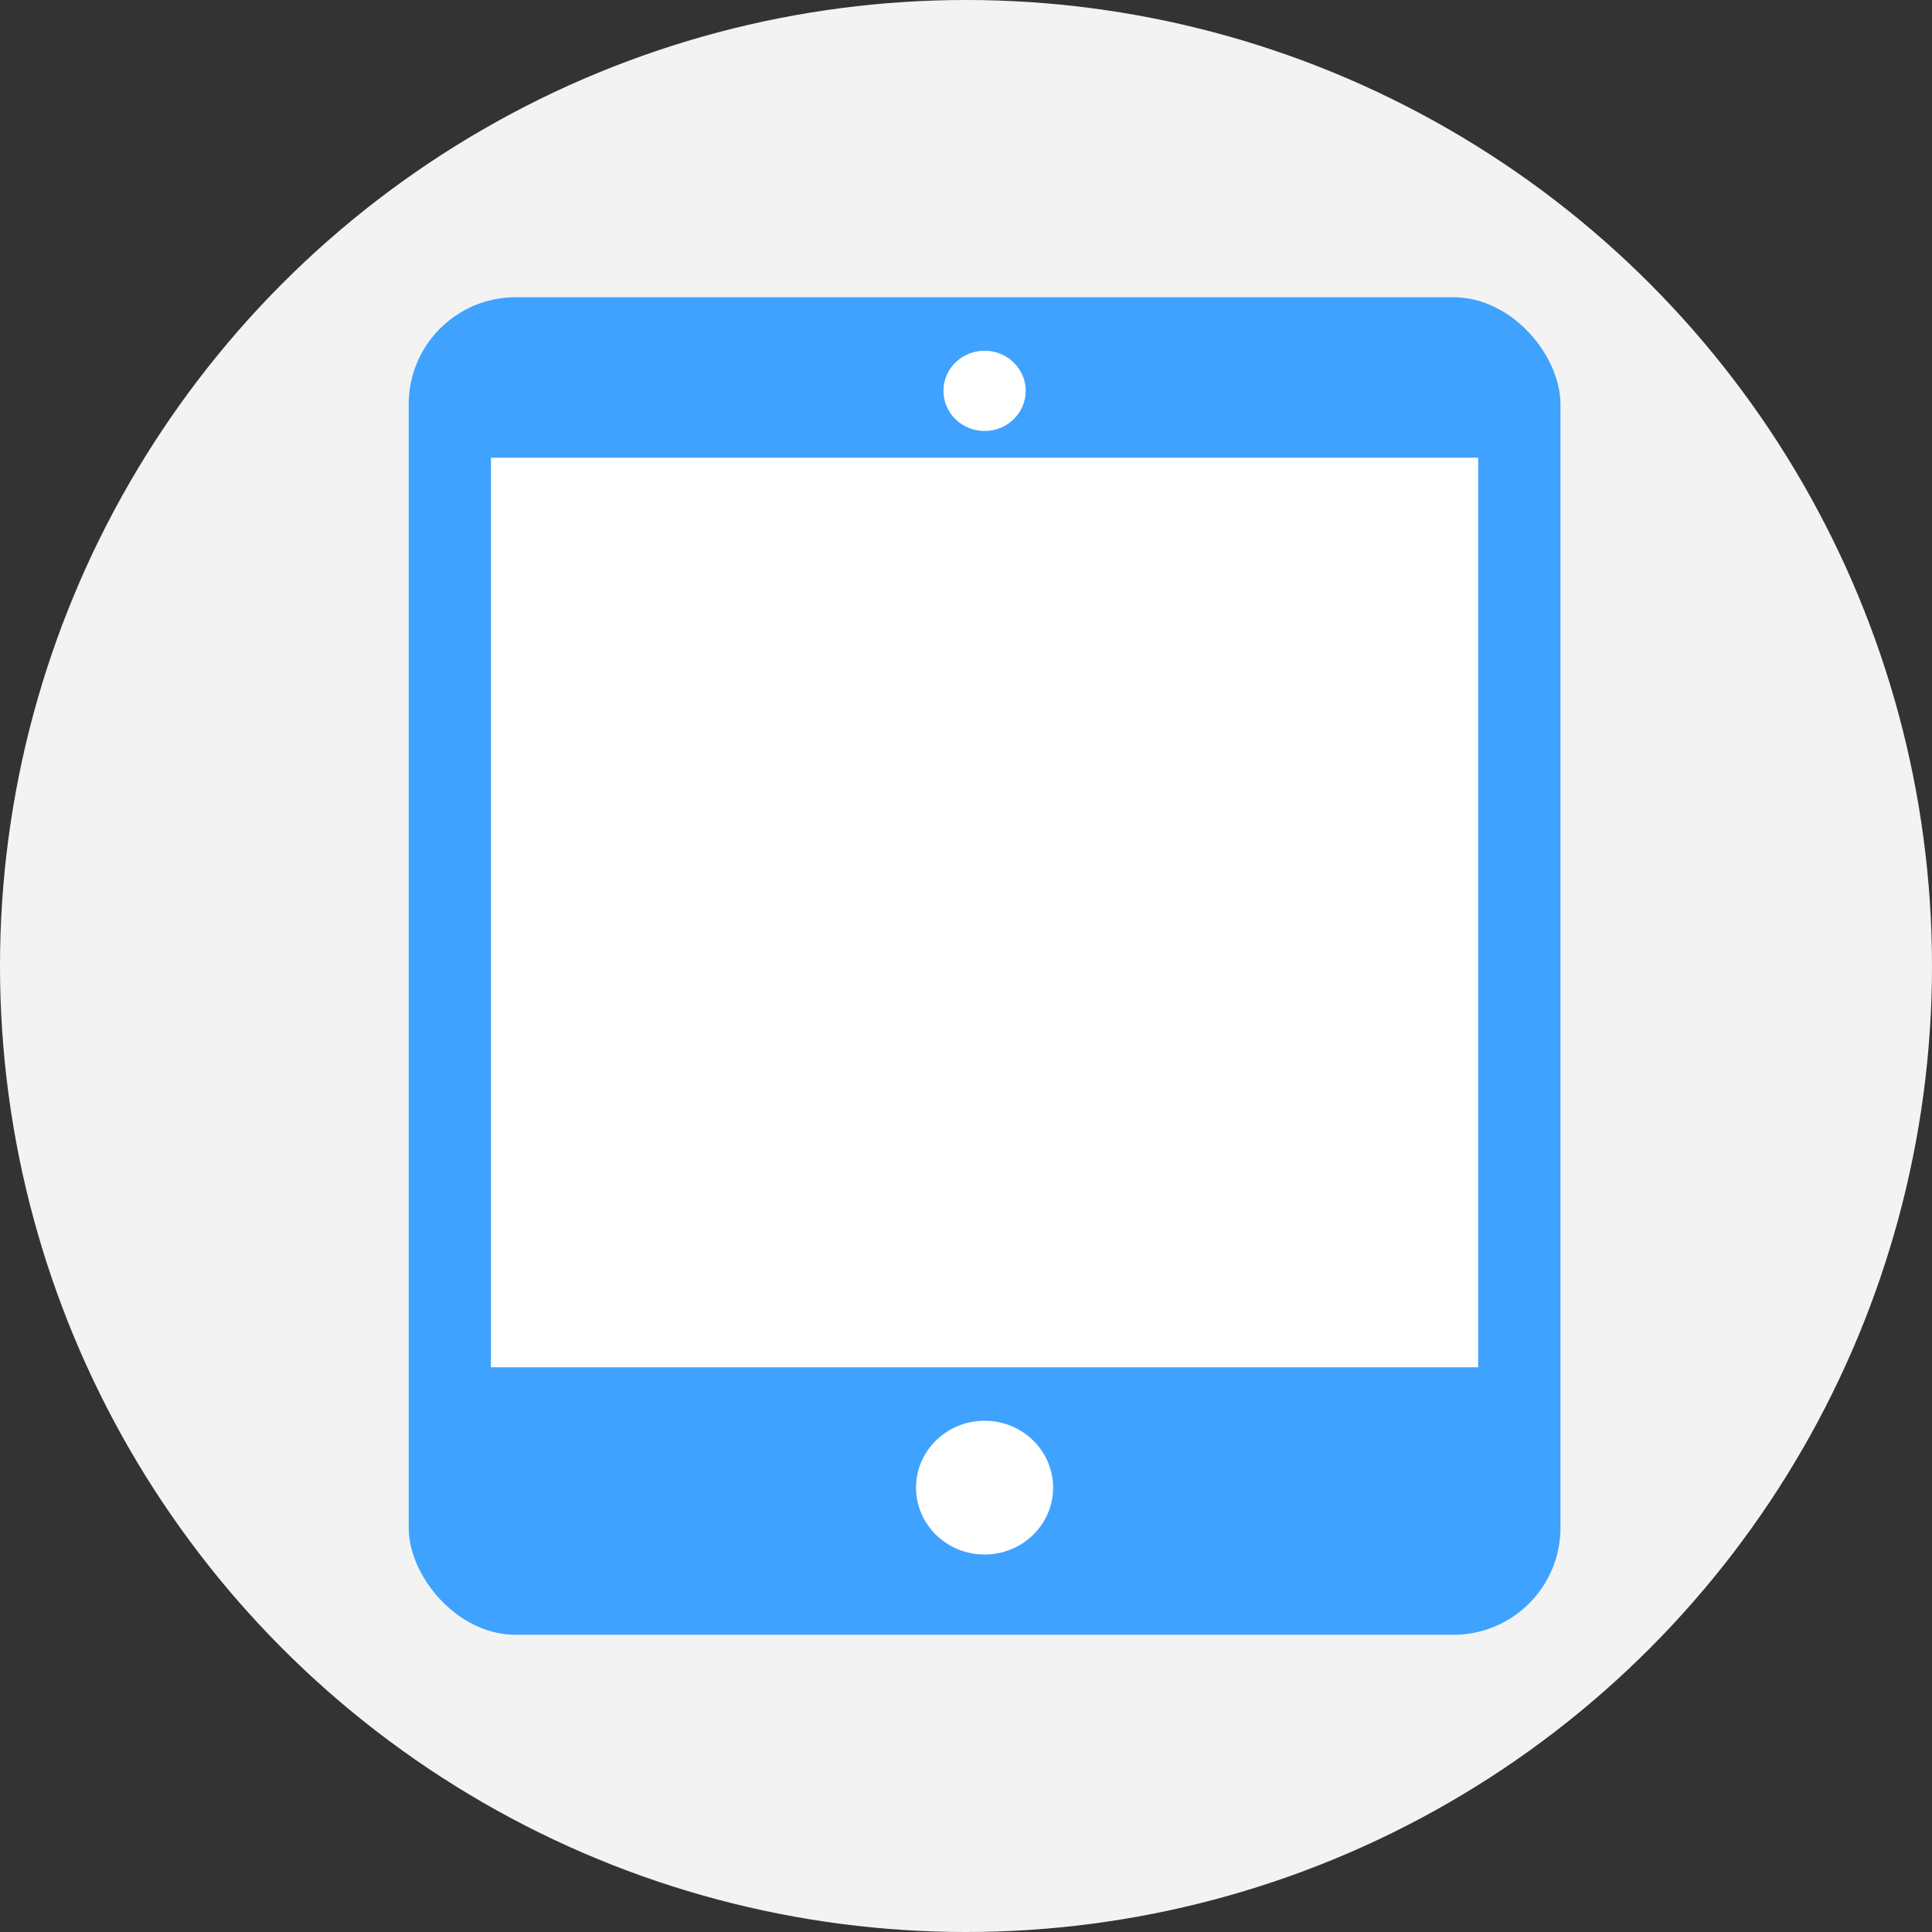
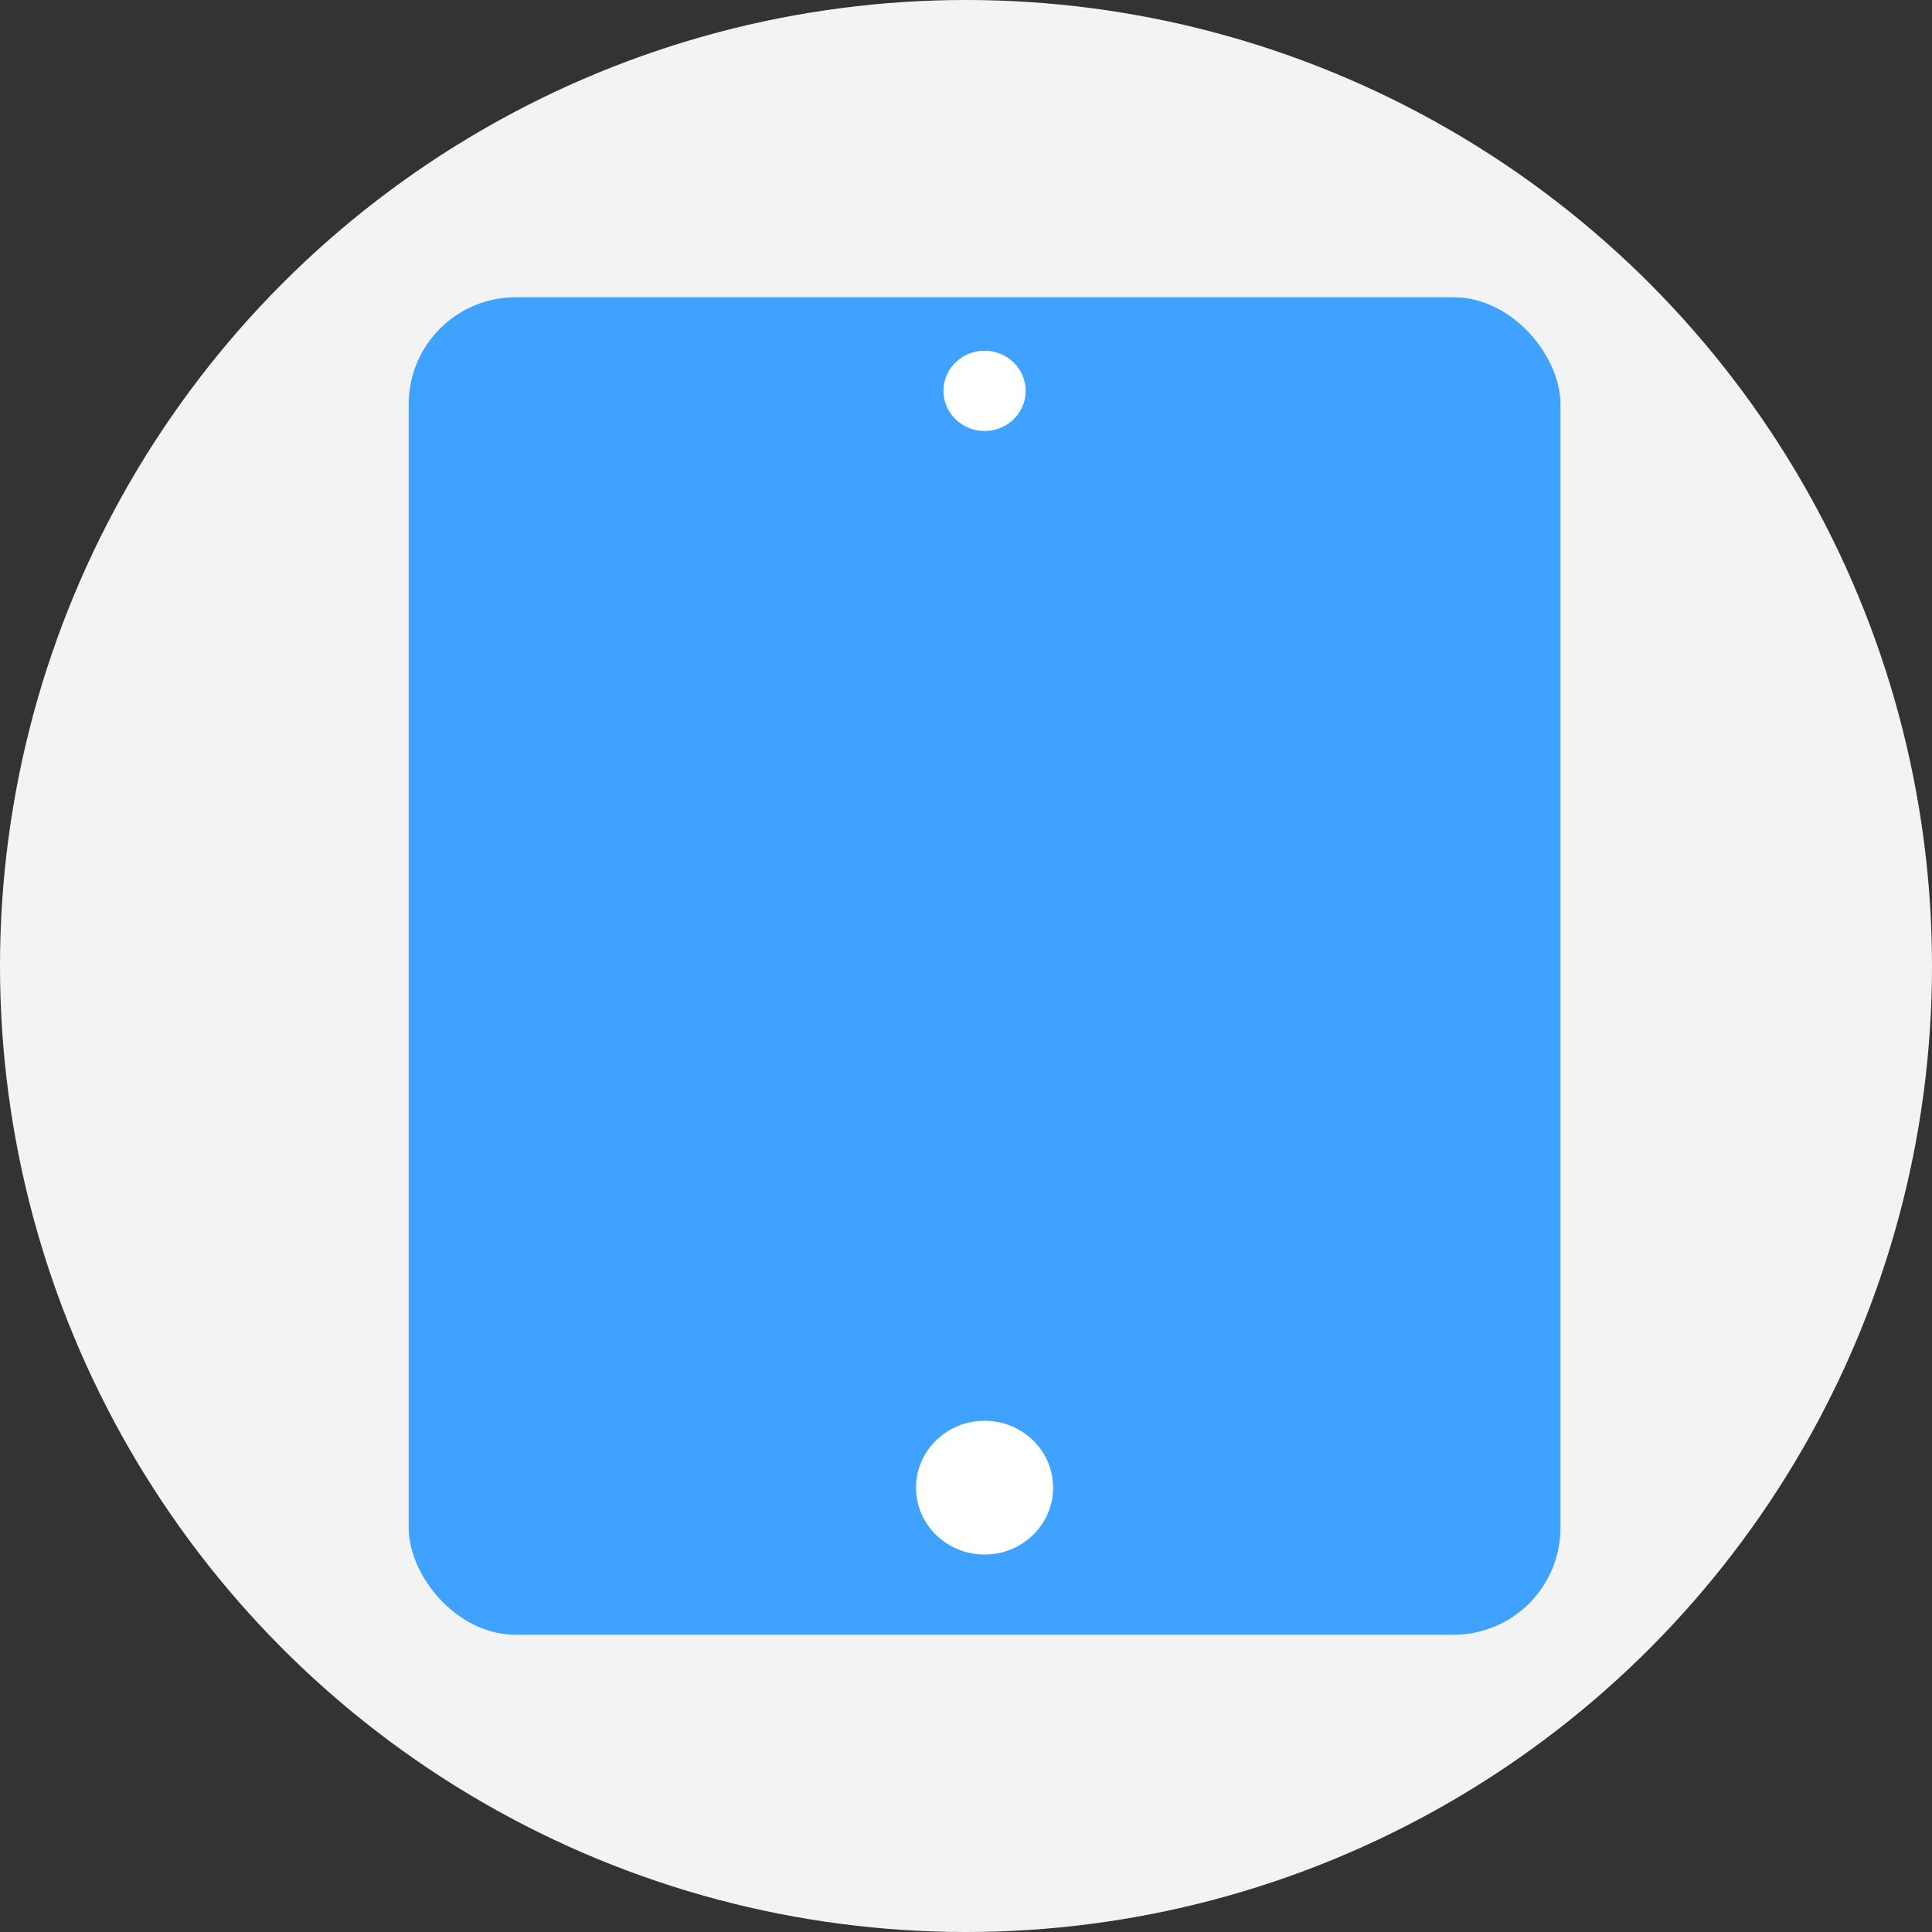
<svg xmlns="http://www.w3.org/2000/svg" xmlns:xlink="http://www.w3.org/1999/xlink" width="52px" height="52px" viewBox="0 0 52 52" version="1.1">
  <rect x="0" y="0" width="52" height="52" fill="#333333" stroke="none" />
  <title>ipad</title>
  <defs>
    <circle id="path-1" cx="26" cy="26" r="26" />
  </defs>
  <g id="页面-1" stroke="none" stroke-width="1" fill="none" fill-rule="evenodd">
    <g id="tech-specs" transform="translate(-396, -2178)">
      <g id="ipad" transform="translate(396, 2178)">
        <mask id="mask-2" fill="white">
          <use xlink:href="#path-1" />
        </mask>
        <use id="蒙版" fill="#F3F3F3" xlink:href="#path-1" />
        <g id="编组-12备份" mask="url(#mask-2)">
          <g transform="translate(11, 8)">
            <rect id="矩形" fill="#3FA2FE" x="0" y="0" width="31" height="36" rx="2.88" />
            <ellipse id="椭圆形" fill="#FFFFFF" cx="15.5" cy="32.04" rx="1.845" ry="1.8" />
            <ellipse id="椭圆形备份" fill="#FFFFFF" cx="15.5" cy="2.52" rx="1.107" ry="1.08" />
-             <rect id="矩形" fill="#FFFFFF" x="2.214" y="4.32" width="26.571" height="24.48" />
          </g>
        </g>
      </g>
    </g>
  </g>
</svg>